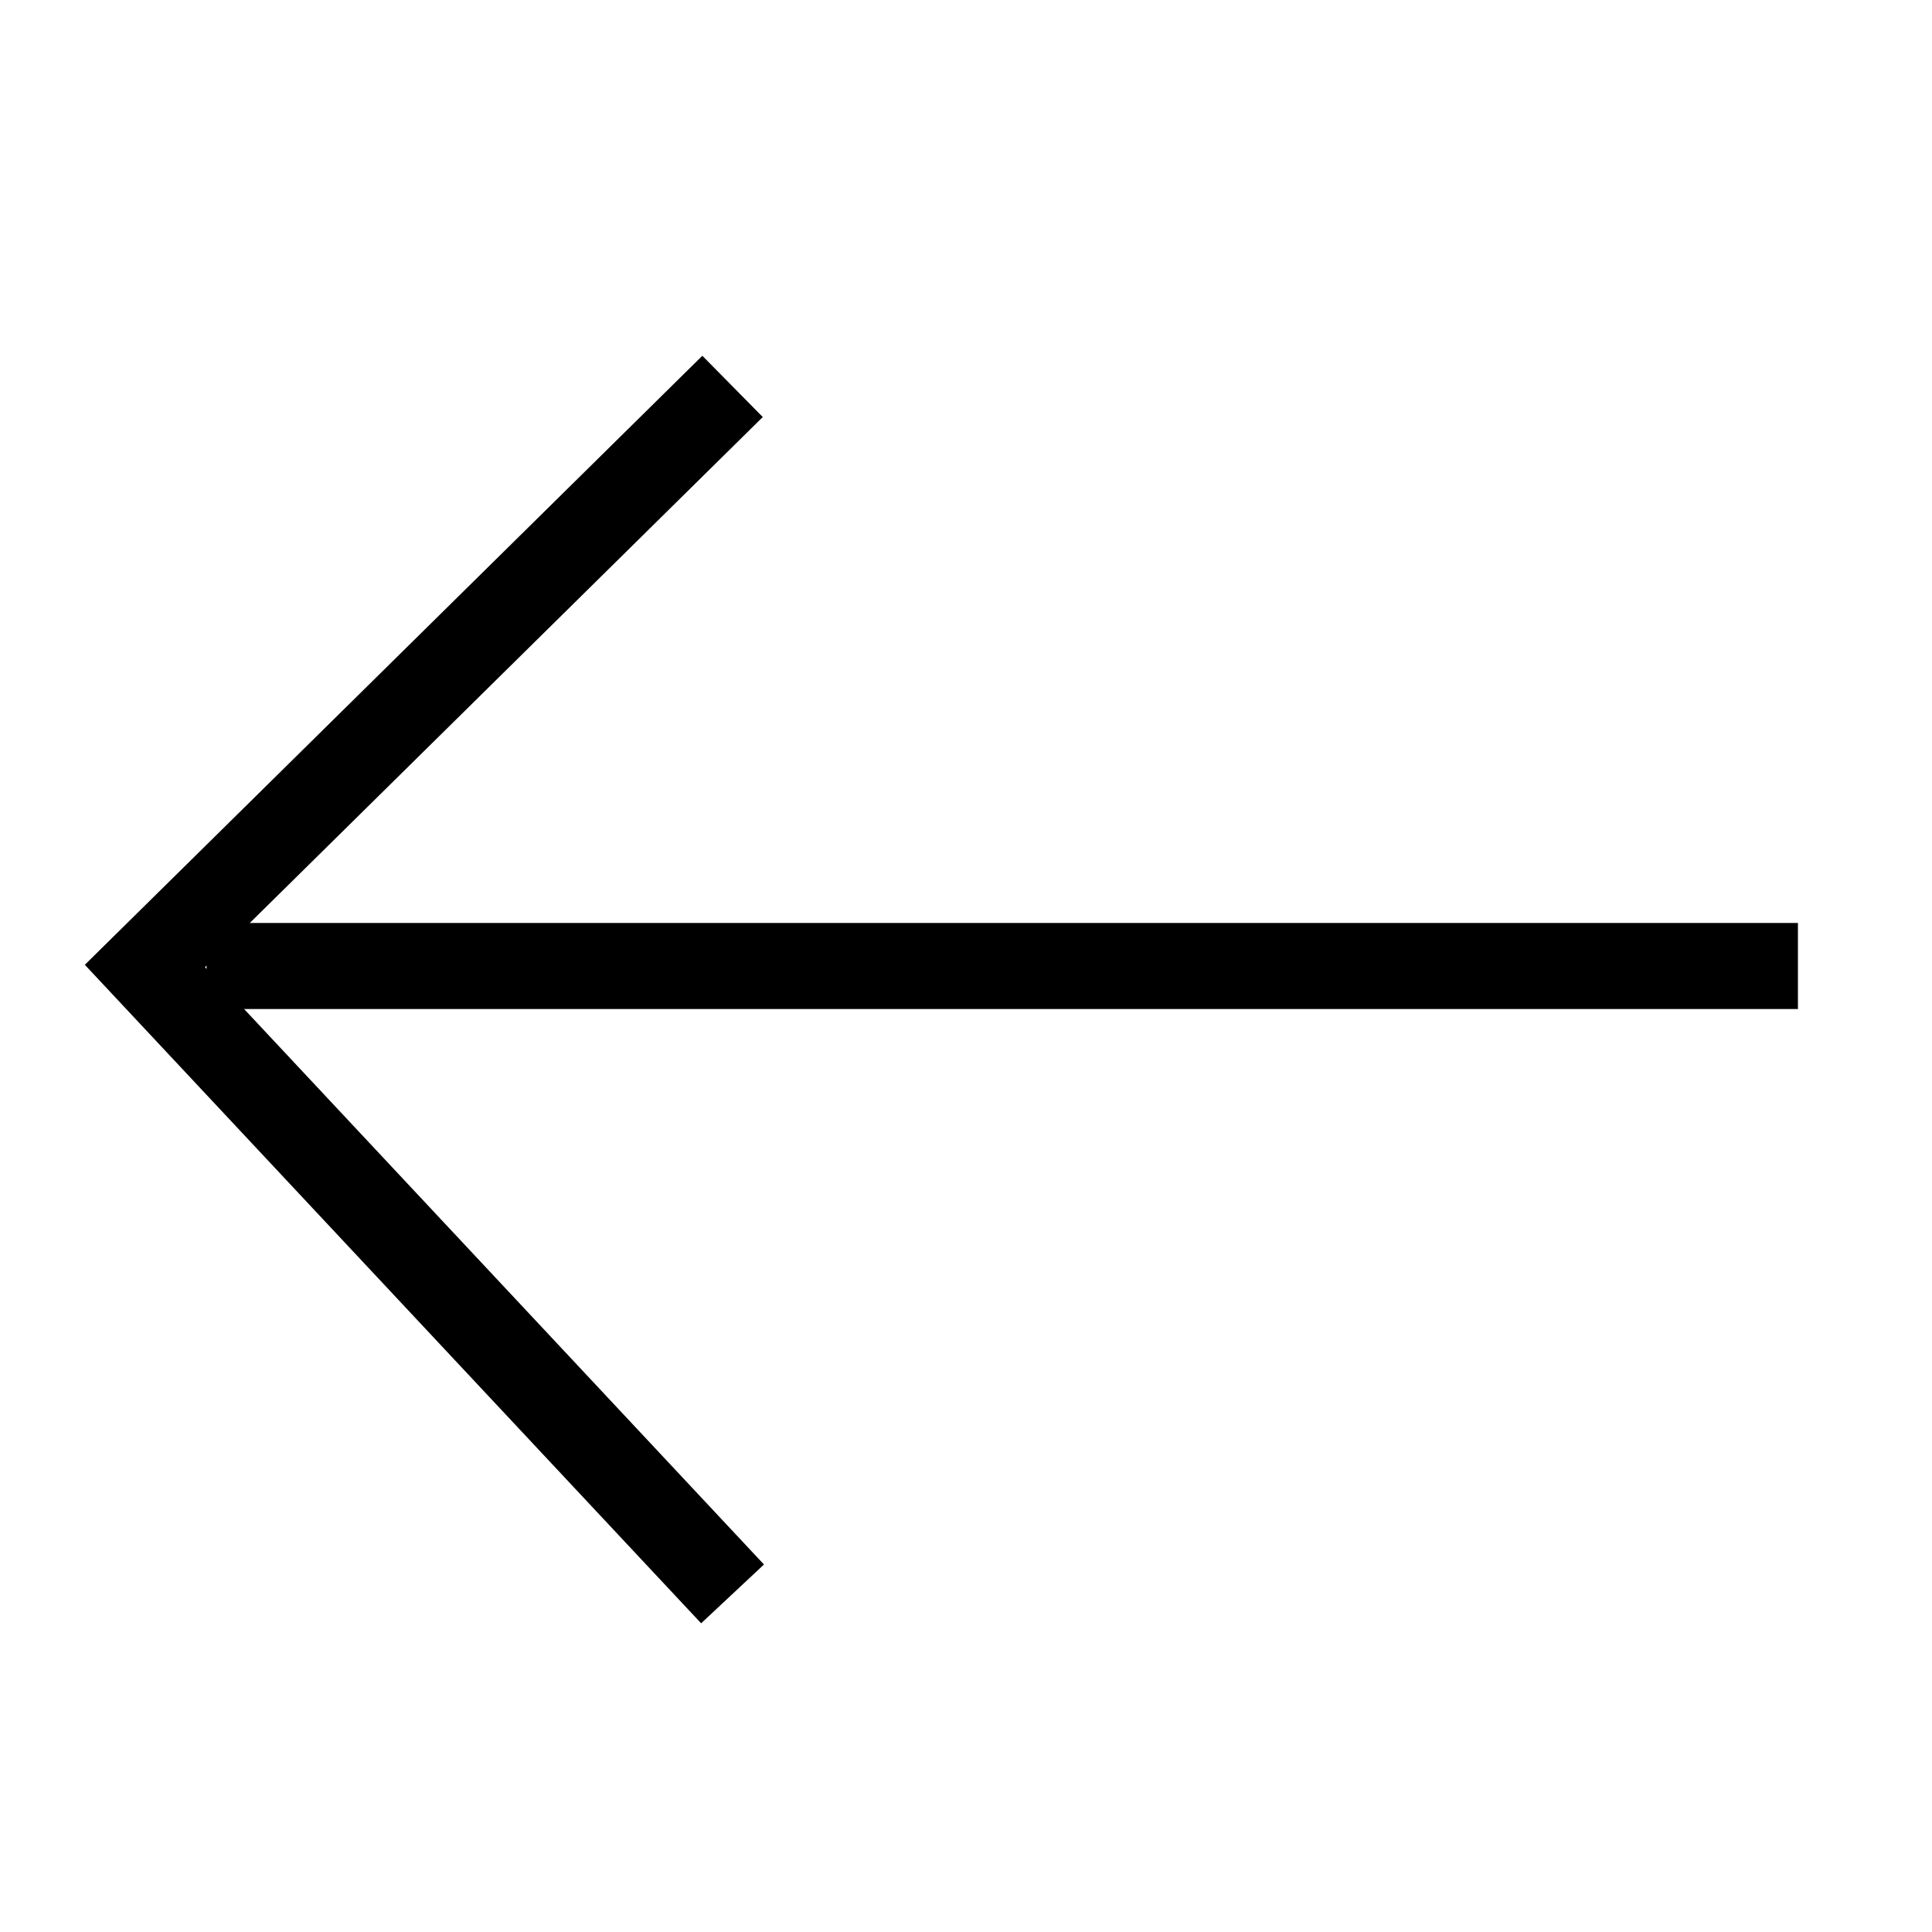
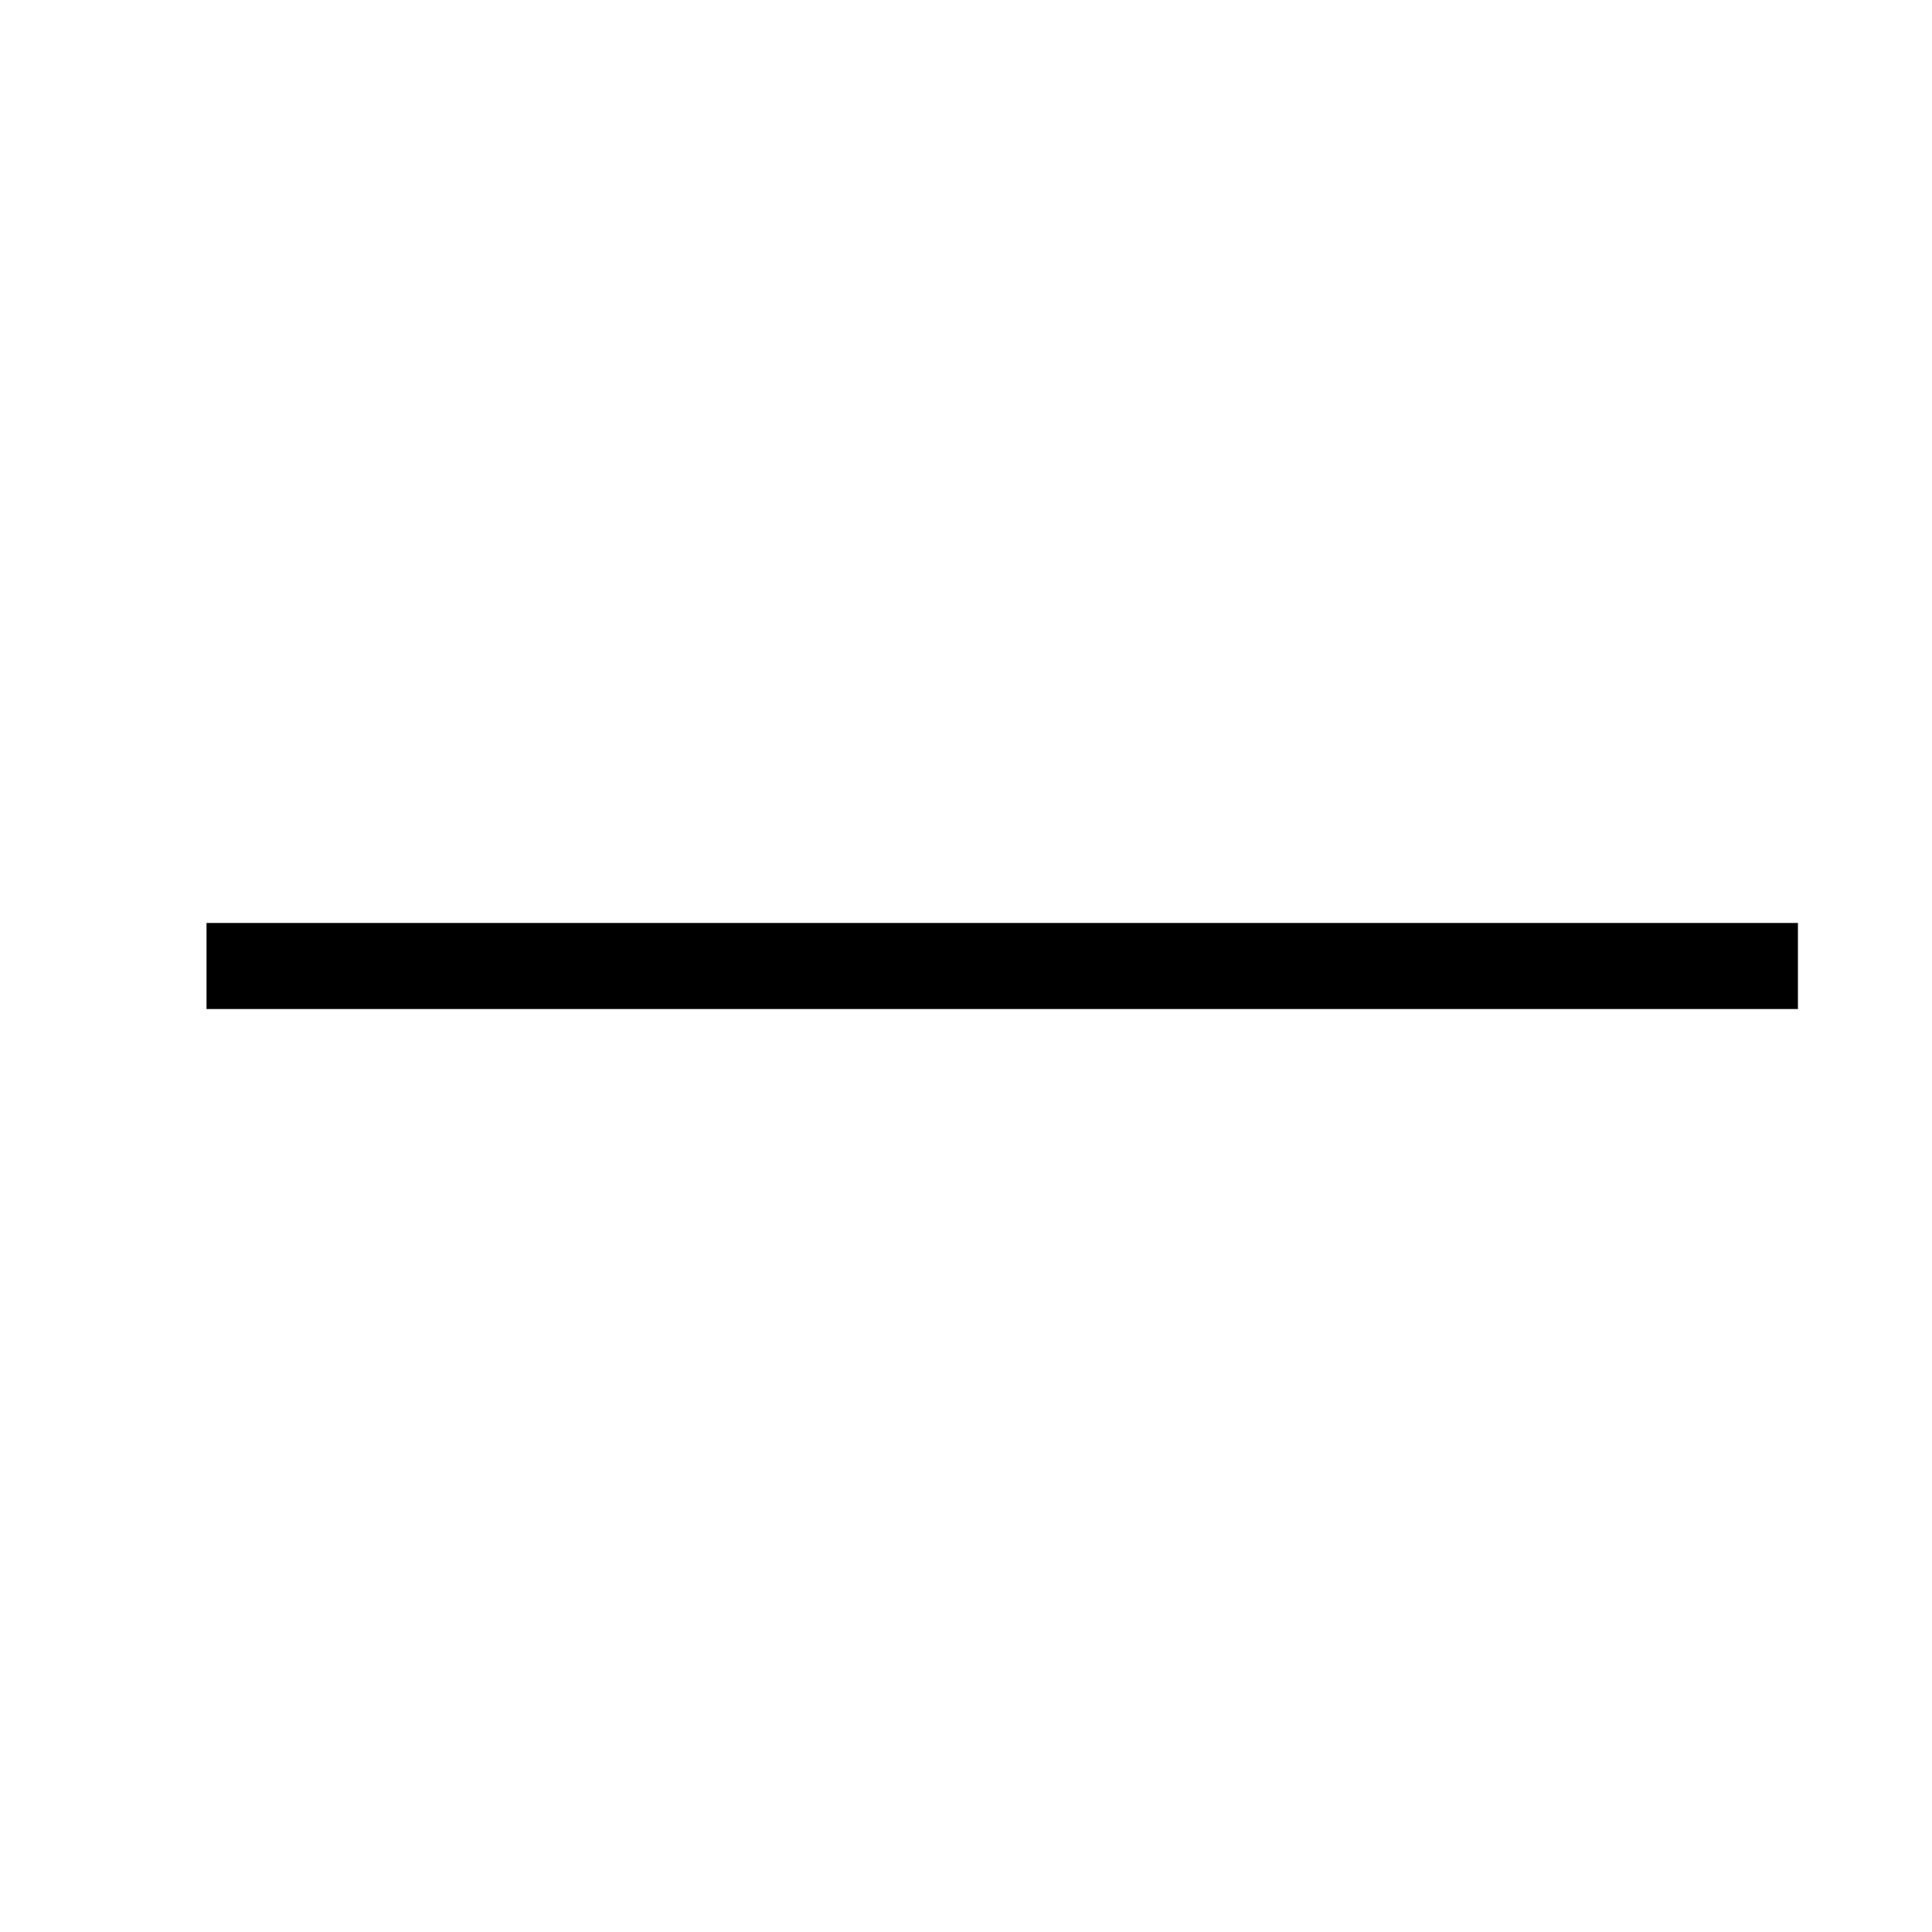
<svg xmlns="http://www.w3.org/2000/svg" version="1.1" id="Layer_1" x="0px" y="0px" viewBox="0 0 24 24" style="enable-background:new 0 0 24 24;" xml:space="preserve">
  <style type="text/css">
	.st0{fill:none;stroke:#000000;stroke-width:1.069;stroke-linecap:square;stroke-miterlimit:10;}
	.st1{fill:none;stroke:#000000;stroke-width:1.069;stroke-miterlimit:10;}
</style>
  <line class="st0" x1="21.8" y1="12" x2="3.1" y2="12" />
-   <polyline class="st1" points="9.1,4.8 1.8,12 9.1,19.8 " />
</svg>